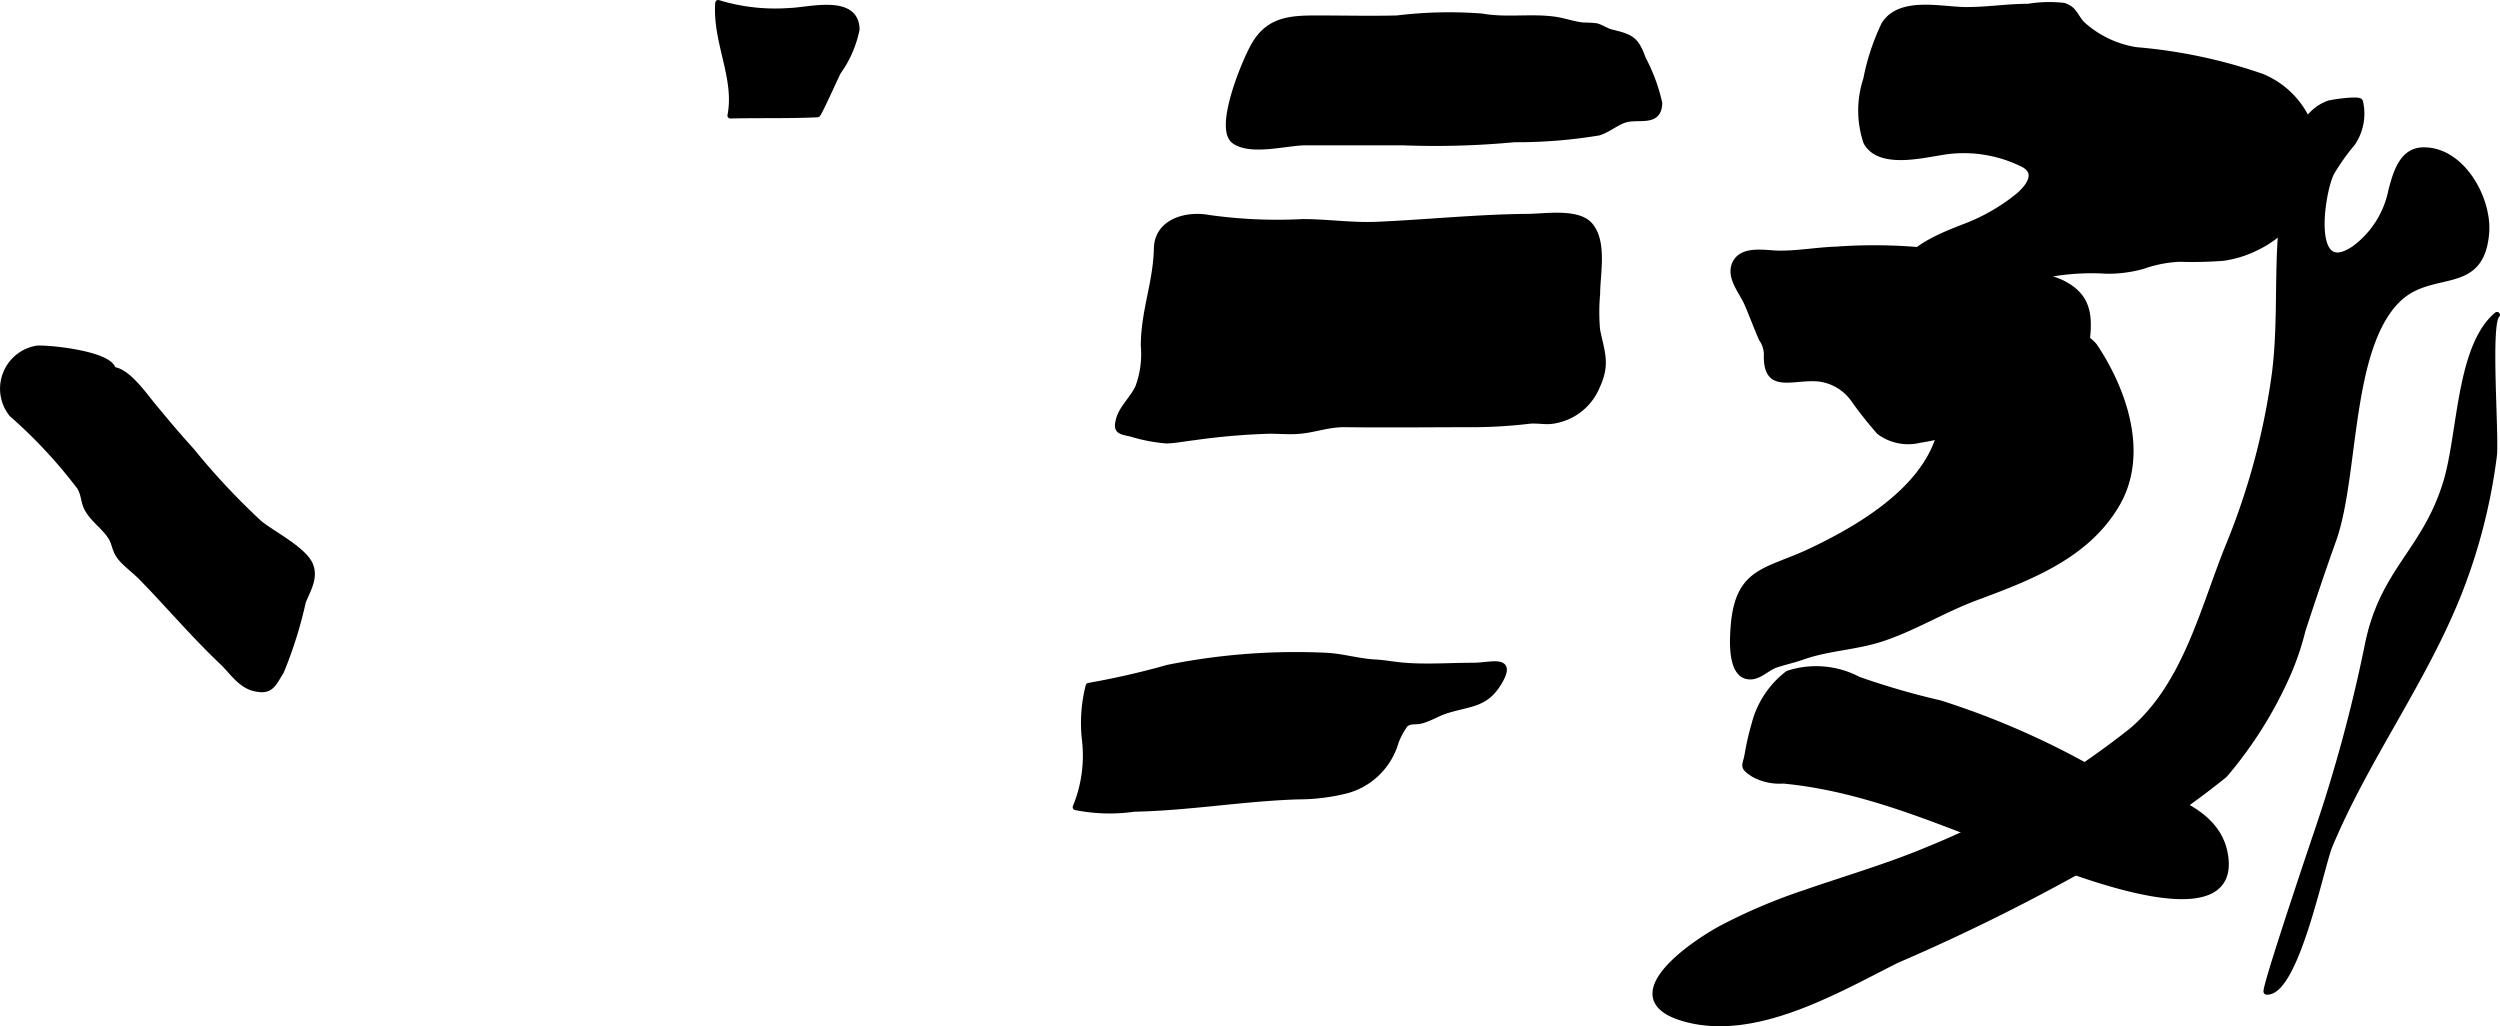
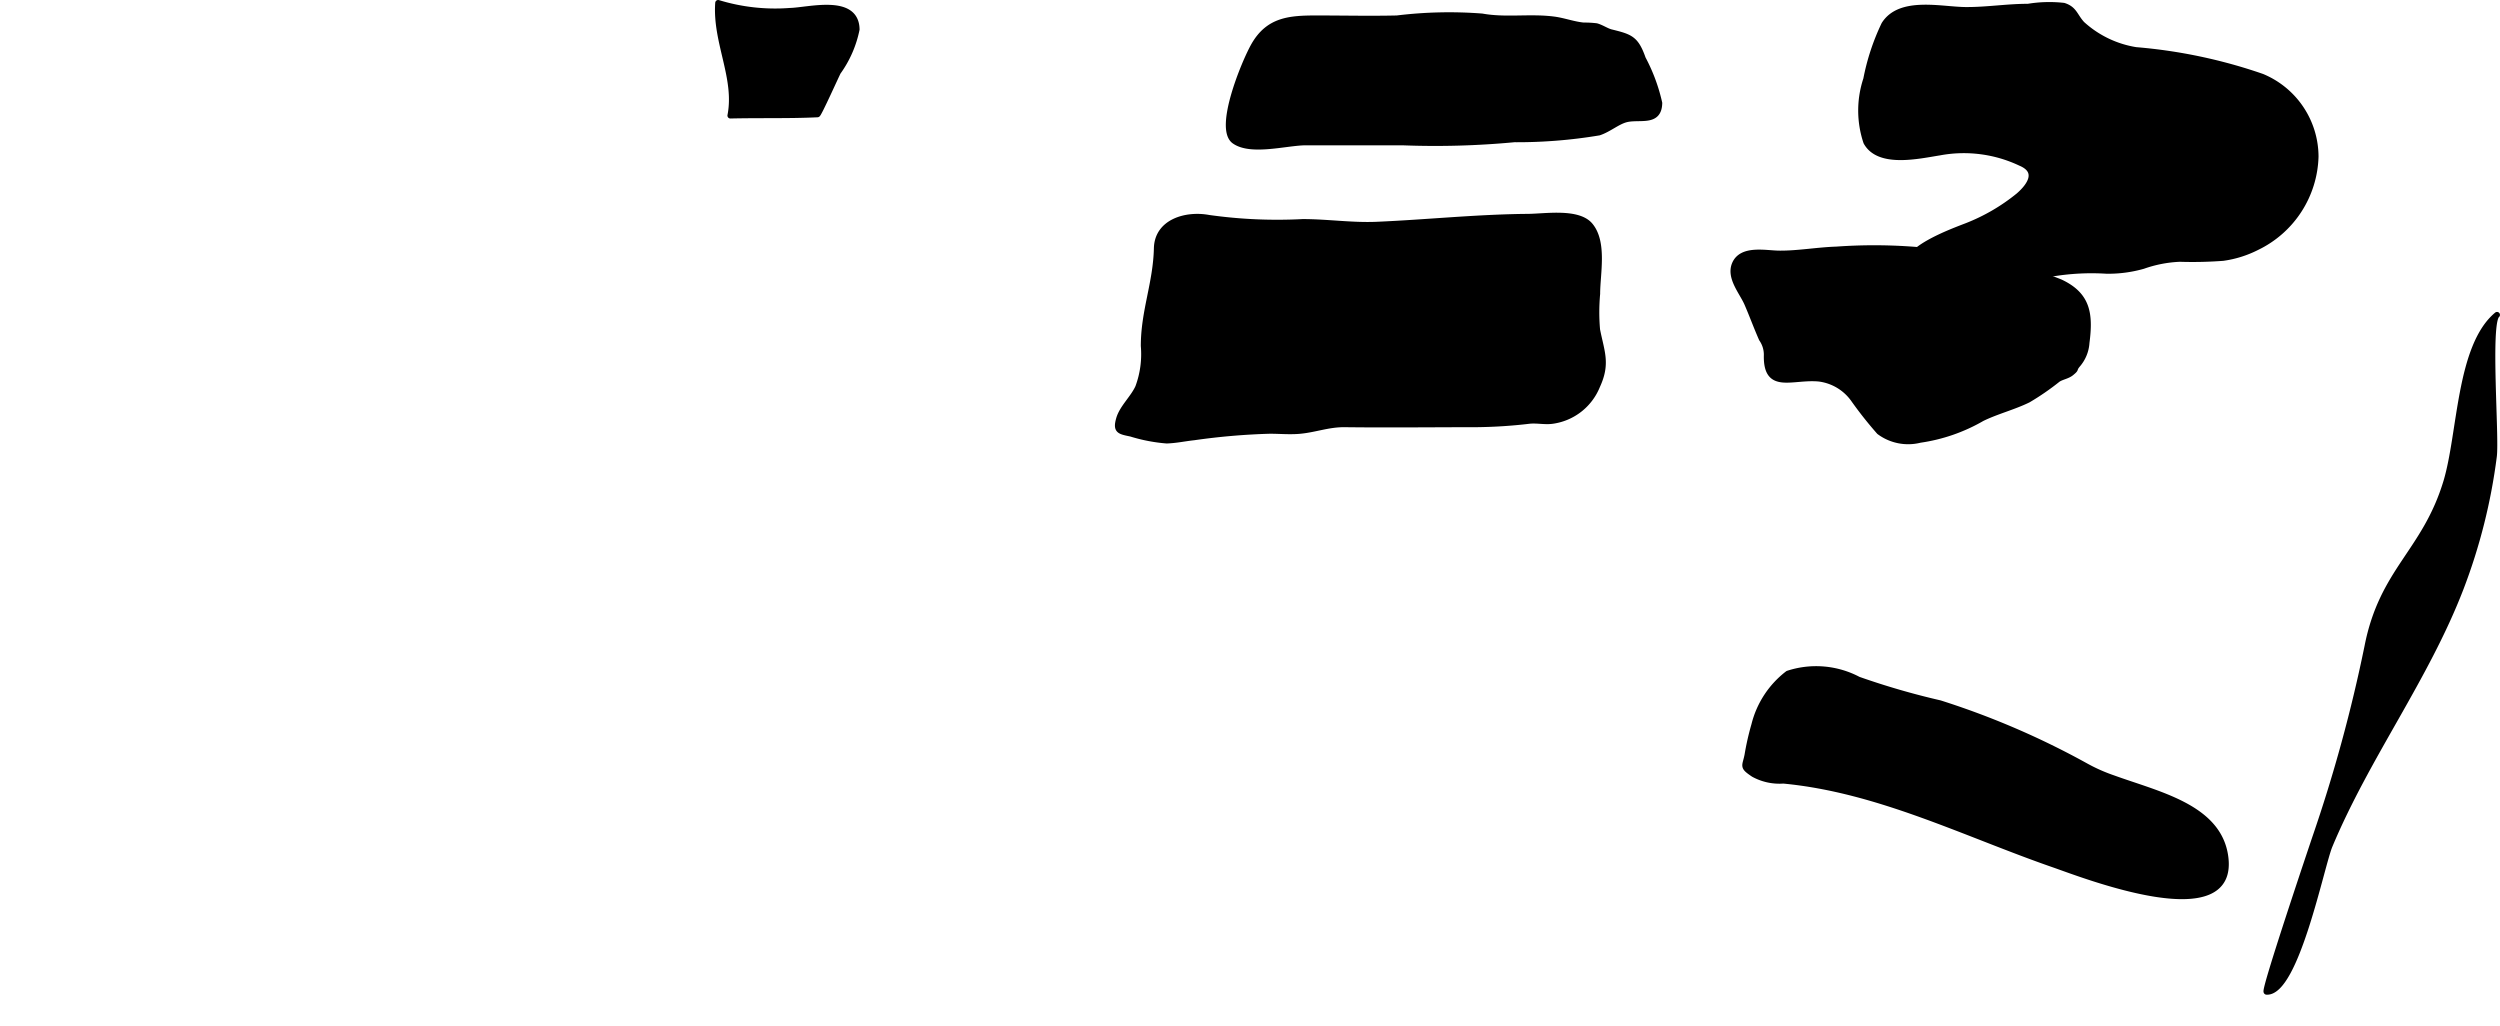
<svg xmlns="http://www.w3.org/2000/svg" version="1.1" width="22.527mm" height="9.247mm" viewBox="0 0 63.856 26.213">
  <defs>
    <style type="text/css">
      .a {
        stroke: #000;
        stroke-linecap: round;
        stroke-linejoin: round;
        stroke-width: 0.15px;
      }
    </style>
  </defs>
  <path class="a" d="M47.67,3.63a2.541,2.541,0,0,1-.002-1.607,5.759,5.759,0,0,1,.461-1.398c.408-.646,1.459-.373,2.084-.37.537.003,1.05-.083,1.59-.083a3.317,3.317,0,0,1,.91-.024c.273.086.279.262.467.467a2.668,2.668,0,0,0,1.377.664,13.124,13.124,0,0,1,3.223.681,2.219,2.219,0,0,1,1.367,2.038,2.653,2.653,0,0,1-1.502,2.319,2.731,2.731,0,0,1-.864.271,10.388,10.388,0,0,1-1.103.024,3.224,3.224,0,0,0-.939.182,3.241,3.241,0,0,1-.934.123,6.141,6.141,0,0,0-1.76.145,5.626,5.626,0,0,1-1.602.104,4.03,4.03,0,0,1-.719-.084c-.16-.03-.805-.064-.91-.192-.373-.463,1.094-.99,1.424-1.119a4.944,4.944,0,0,0,1.32-.769c.315-.271.534-.636.055-.838a3.388,3.388,0,0,0-2.073-.269C49.006,3.979,47.991,4.217,47.67,3.63Z" />
  <path class="a" d="M42.081,3.006c.169-.026.297-.108.302-.374a4.489,4.489,0,0,0-.42-1.133c-.182-.516-.32-.552-.818-.676-.109-.027-.24-.119-.369-.154a2.584,2.584,0,0,0-.33-.018c-.254-.025-.502-.119-.748-.152-.614-.082-1.23.033-1.844-.078a10.956,10.956,0,0,0-2.172.049c-.683.016-1.367,0-2.051,0-.691,0-1.228.038-1.601.69-.244.428-.948,2.129-.497,2.443.426.299,1.333.034,1.818.034h2.48a21.592,21.592,0,0,0,2.848-.079,12.644,12.644,0,0,0,2.164-.174c.247-.082.465-.275.686-.334C41.699,3.005,41.911,3.033,42.081,3.006Z" />
  <path class="a" d="M20.879,2.921c.033-.002.476-.988.525-1.081a2.823,2.823,0,0,0,.476-1.089c-.012-.828-1.225-.484-1.702-.473a4.973,4.973,0,0,1-1.835-.203c-.072,1,.501,1.918.312,2.877C19.395,2.934,20.146,2.956,20.879,2.921Z" />
  <path class="a" d="M35.148,5.741c1.294-.055,2.584-.193,3.879-.203.449-.004,1.287-.145,1.591.225.358.435.179,1.232.179,1.741a5.157,5.157,0,0,0-.002.919c.113.574.265.863.001,1.434a1.447,1.447,0,0,1-1.164.896c-.188.021-.382-.023-.568-.004a12.451,12.451,0,0,1-1.366.088c-1.118,0-2.237.014-3.355,0-.42-.004-.767.139-1.169.171-.237.019-.491-.003-.731-.004a17.006,17.006,0,0,0-1.95.167c-.235.025-.457.075-.695.082a4.207,4.207,0,0,1-.91-.176c-.293-.061-.392-.072-.304-.379.081-.283.368-.535.489-.809a2.431,2.431,0,0,0,.141-1.052c0-.891.314-1.603.334-2.496.016-.676.752-.885,1.33-.775a12.547,12.547,0,0,0,2.396.105C33.902,5.671,34.525,5.766,35.148,5.741Z" />
  <path class="a" d="M46.466,9.671a1.282,1.282,0,0,1,.877.522,9.946,9.946,0,0,0,.66.835,1.233,1.233,0,0,0,1.037.207,4.413,4.413,0,0,0,1.585-.549c.37-.182.805-.291,1.18-.475a6.445,6.445,0,0,0,.757-.522c.102-.068.242-.082.344-.165.15-.123.048-.07.156-.204a.946.946,0,0,0,.234-.566c.096-.735.029-1.216-.666-1.544a10.733,10.733,0,0,0-2.01-.588,13.537,13.537,0,0,0-3.709-.248c-.496.016-.993.109-1.479.103-.341-.005-.949-.143-1.121.274-.141.344.191.709.319,1.005.134.311.225.566.37.898a.71.71,0,0,1,.128.433C45.115,9.997,45.783,9.604,46.466,9.671Z" />
-   <path class="a" d="M34.398,20.19a5.112,5.112,0,0,1-1.24.154c-1.401.044-2.786.287-4.189.315a4.414,4.414,0,0,1-1.495-.041,3.462,3.462,0,0,0,.239-1.697,3.819,3.819,0,0,1,.092-1.402,20.596,20.596,0,0,0,2.027-.463,16.521,16.521,0,0,1,4.062-.306c.416.024.801.147,1.226.17.258.014.497.064.753.083.577.046,1.178.001,1.758.001.461,0,1.06-.23.642.45-.342.559-.753.508-1.344.699-.221.072-.398.19-.612.25-.173.051-.273-.014-.421.095a1.937,1.937,0,0,0-.247.458A1.797,1.797,0,0,1,34.398,20.19Z" />
-   <path class="a" d="M52.212,8.495a1.193,1.193,0,0,1,1.281.34c.756,1.125,1.312,2.736.6,4.002-.764,1.355-2.246,1.912-3.627,2.426-.813.303-1.562.768-2.385,1.043-.666.223-1.379.236-2.037.469-.229.082-.461.129-.69.207-.195.066-.39.271-.6.295-.558.064-.5-.902-.477-1.23.103-1.51.842-1.428,1.991-1.975,1.52-.723,3.544-1.967,3.354-3.878a1.54,1.54,0,0,1,.064-.774c.182-.336.604-.301.92-.413A10.807,10.807,0,0,1,52.212,8.495Z" />
  <path class="a" d="M53.978,19.878a4.371,4.371,0,0,1-.7-.31,20.53,20.53,0,0,0-3.728-1.605,19.244,19.244,0,0,1-2.083-.604,2.304,2.304,0,0,0-1.799-.152,2.368,2.368,0,0,0-.858,1.309,6.722,6.722,0,0,0-.175.771c-.058.299-.142.287.157.488a1.373,1.373,0,0,0,.76.165c2.432.23,4.637,1.357,6.913,2.146.761.264,4.704,1.812,4.37-.246C56.636,20.612,55.119,20.292,53.978,19.878Z" />
  <path class="a" d="M60.472,16.509a38.962,38.962,0,0,1-1.336,4.89c-.09.268-1.325,3.93-1.241,3.934.749.037,1.397-3.221,1.61-3.732.951-2.276,2.463-4.275,3.35-6.579a14.537,14.537,0,0,0,.846-3.364c.065-.508-.17-3.406.08-3.615-.969.812-.924,3.025-1.295,4.262C61.943,14.102,60.854,14.564,60.472,16.509Z" />
-   <path class="a" d="M46.105,22.807c1.029-.357,2.081-.662,3.086-1.08a21.276,21.276,0,0,0,5.273-3.071c1.369-1.172,1.809-3.103,2.456-4.704a17.884,17.884,0,0,0,1.185-4.408c.193-1.496.008-3.027.271-4.511a5.935,5.935,0,0,1,.479-1.826,1.131,1.131,0,0,1,.623-.562c.075-.026.795-.134.806-.044a1.344,1.344,0,0,1-.193,1.049,5.486,5.486,0,0,0-.544.768c-.252.499-.587,2.752.602,1.926a2.434,2.434,0,0,0,.935-1.491c.113-.417.267-.998.796-1.014,1.001-.029,1.696,1.239,1.626,2.108-.127,1.56-1.402.857-2.266,1.712-1.274,1.263-1.057,4.499-1.641,6.135-.274.763-.53,1.53-.783,2.3a6.978,6.978,0,0,1-.379,1.123,10.474,10.474,0,0,1-1.615,2.574,22.026,22.026,0,0,1-2.658,1.837,51.269,51.269,0,0,1-5.722,2.9c-1.55.778-3.627,2.005-5.427,1.487-1.772-.51.129-1.853.955-2.301A14.234,14.234,0,0,1,46.105,22.807Z" />
-   <path class="a" d="M2.886,9.448c-.065-.402-1.603-.564-1.941-.545a1.039,1.039,0,0,0-.644,1.672,12.587,12.587,0,0,1,1.739,1.868c.117.205.092.37.189.55.148.275.427.451.596.711.12.184.097.346.251.536.138.171.357.328.516.488.666.675,1.342,1.478,2.083,2.179.249.235.46.588.825.674.414.098.469-.096.679-.434a10.725,10.725,0,0,0,.557-1.775c.112-.287.325-.608.184-.943-.163-.391-.976-.799-1.295-1.062a17.907,17.907,0,0,1-1.734-1.853c-.337-.369-.652-.744-.97-1.13C3.693,10.112,3.257,9.475,2.886,9.448Z" />
</svg>